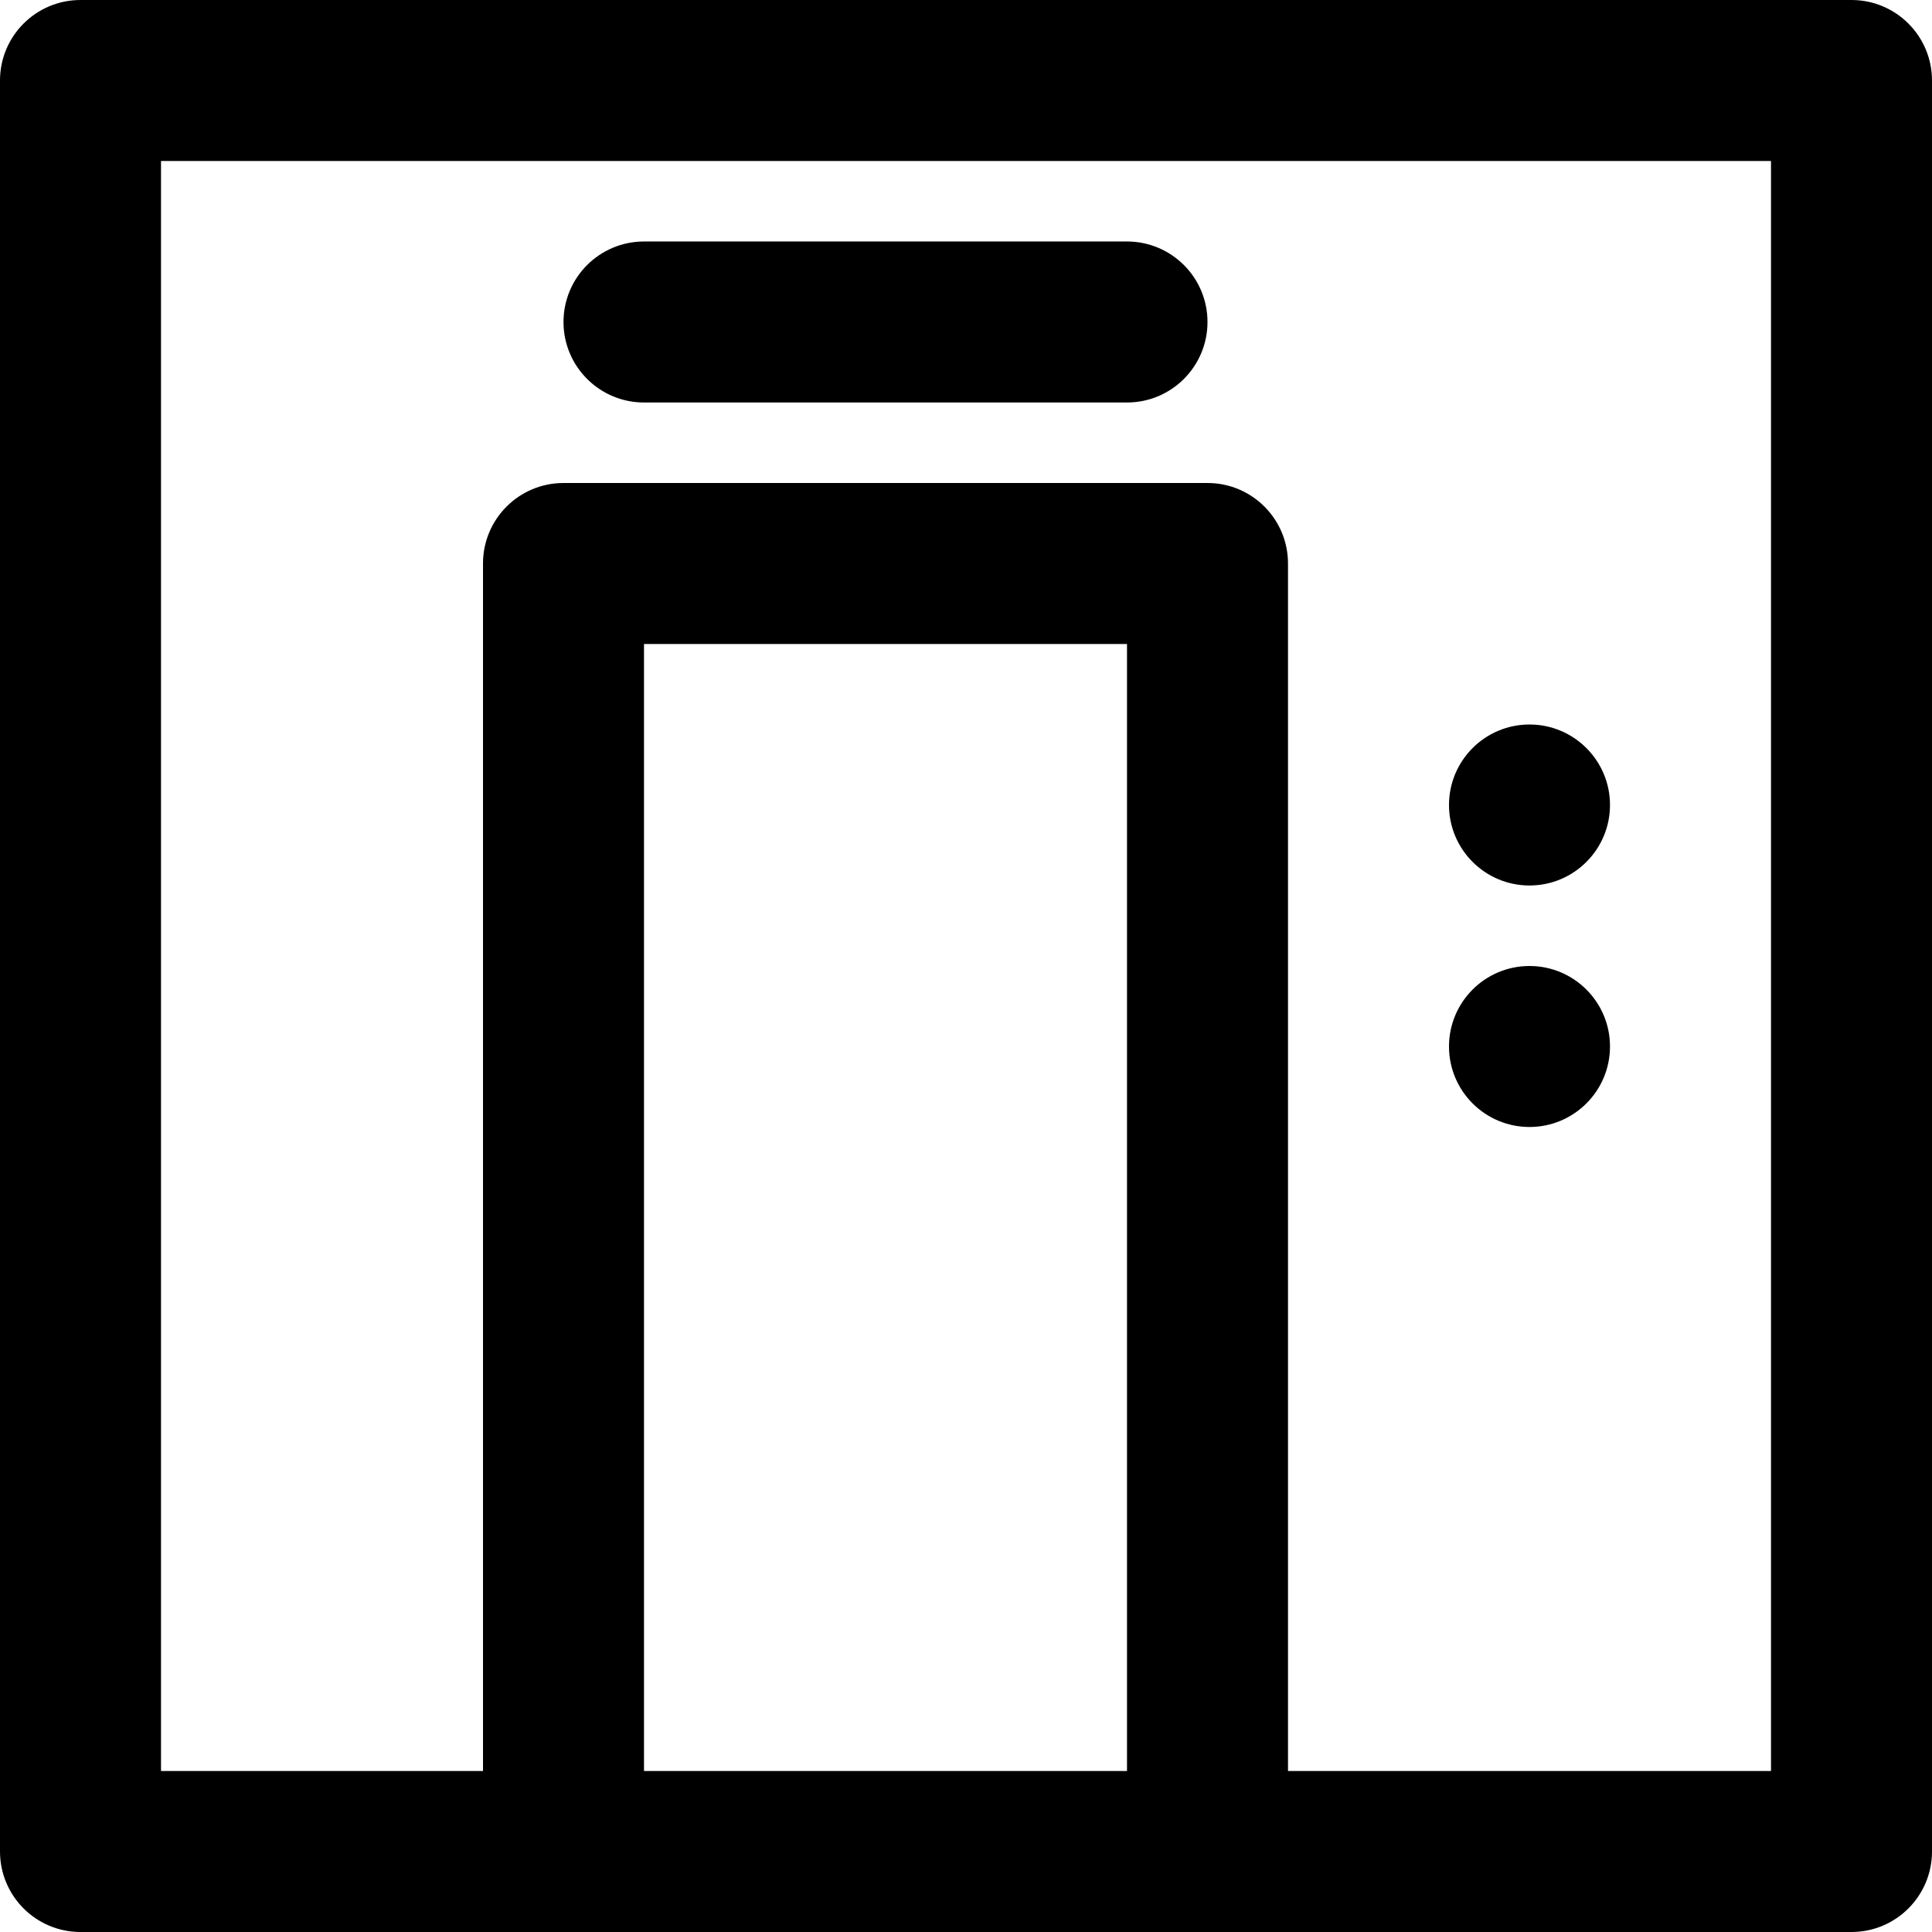
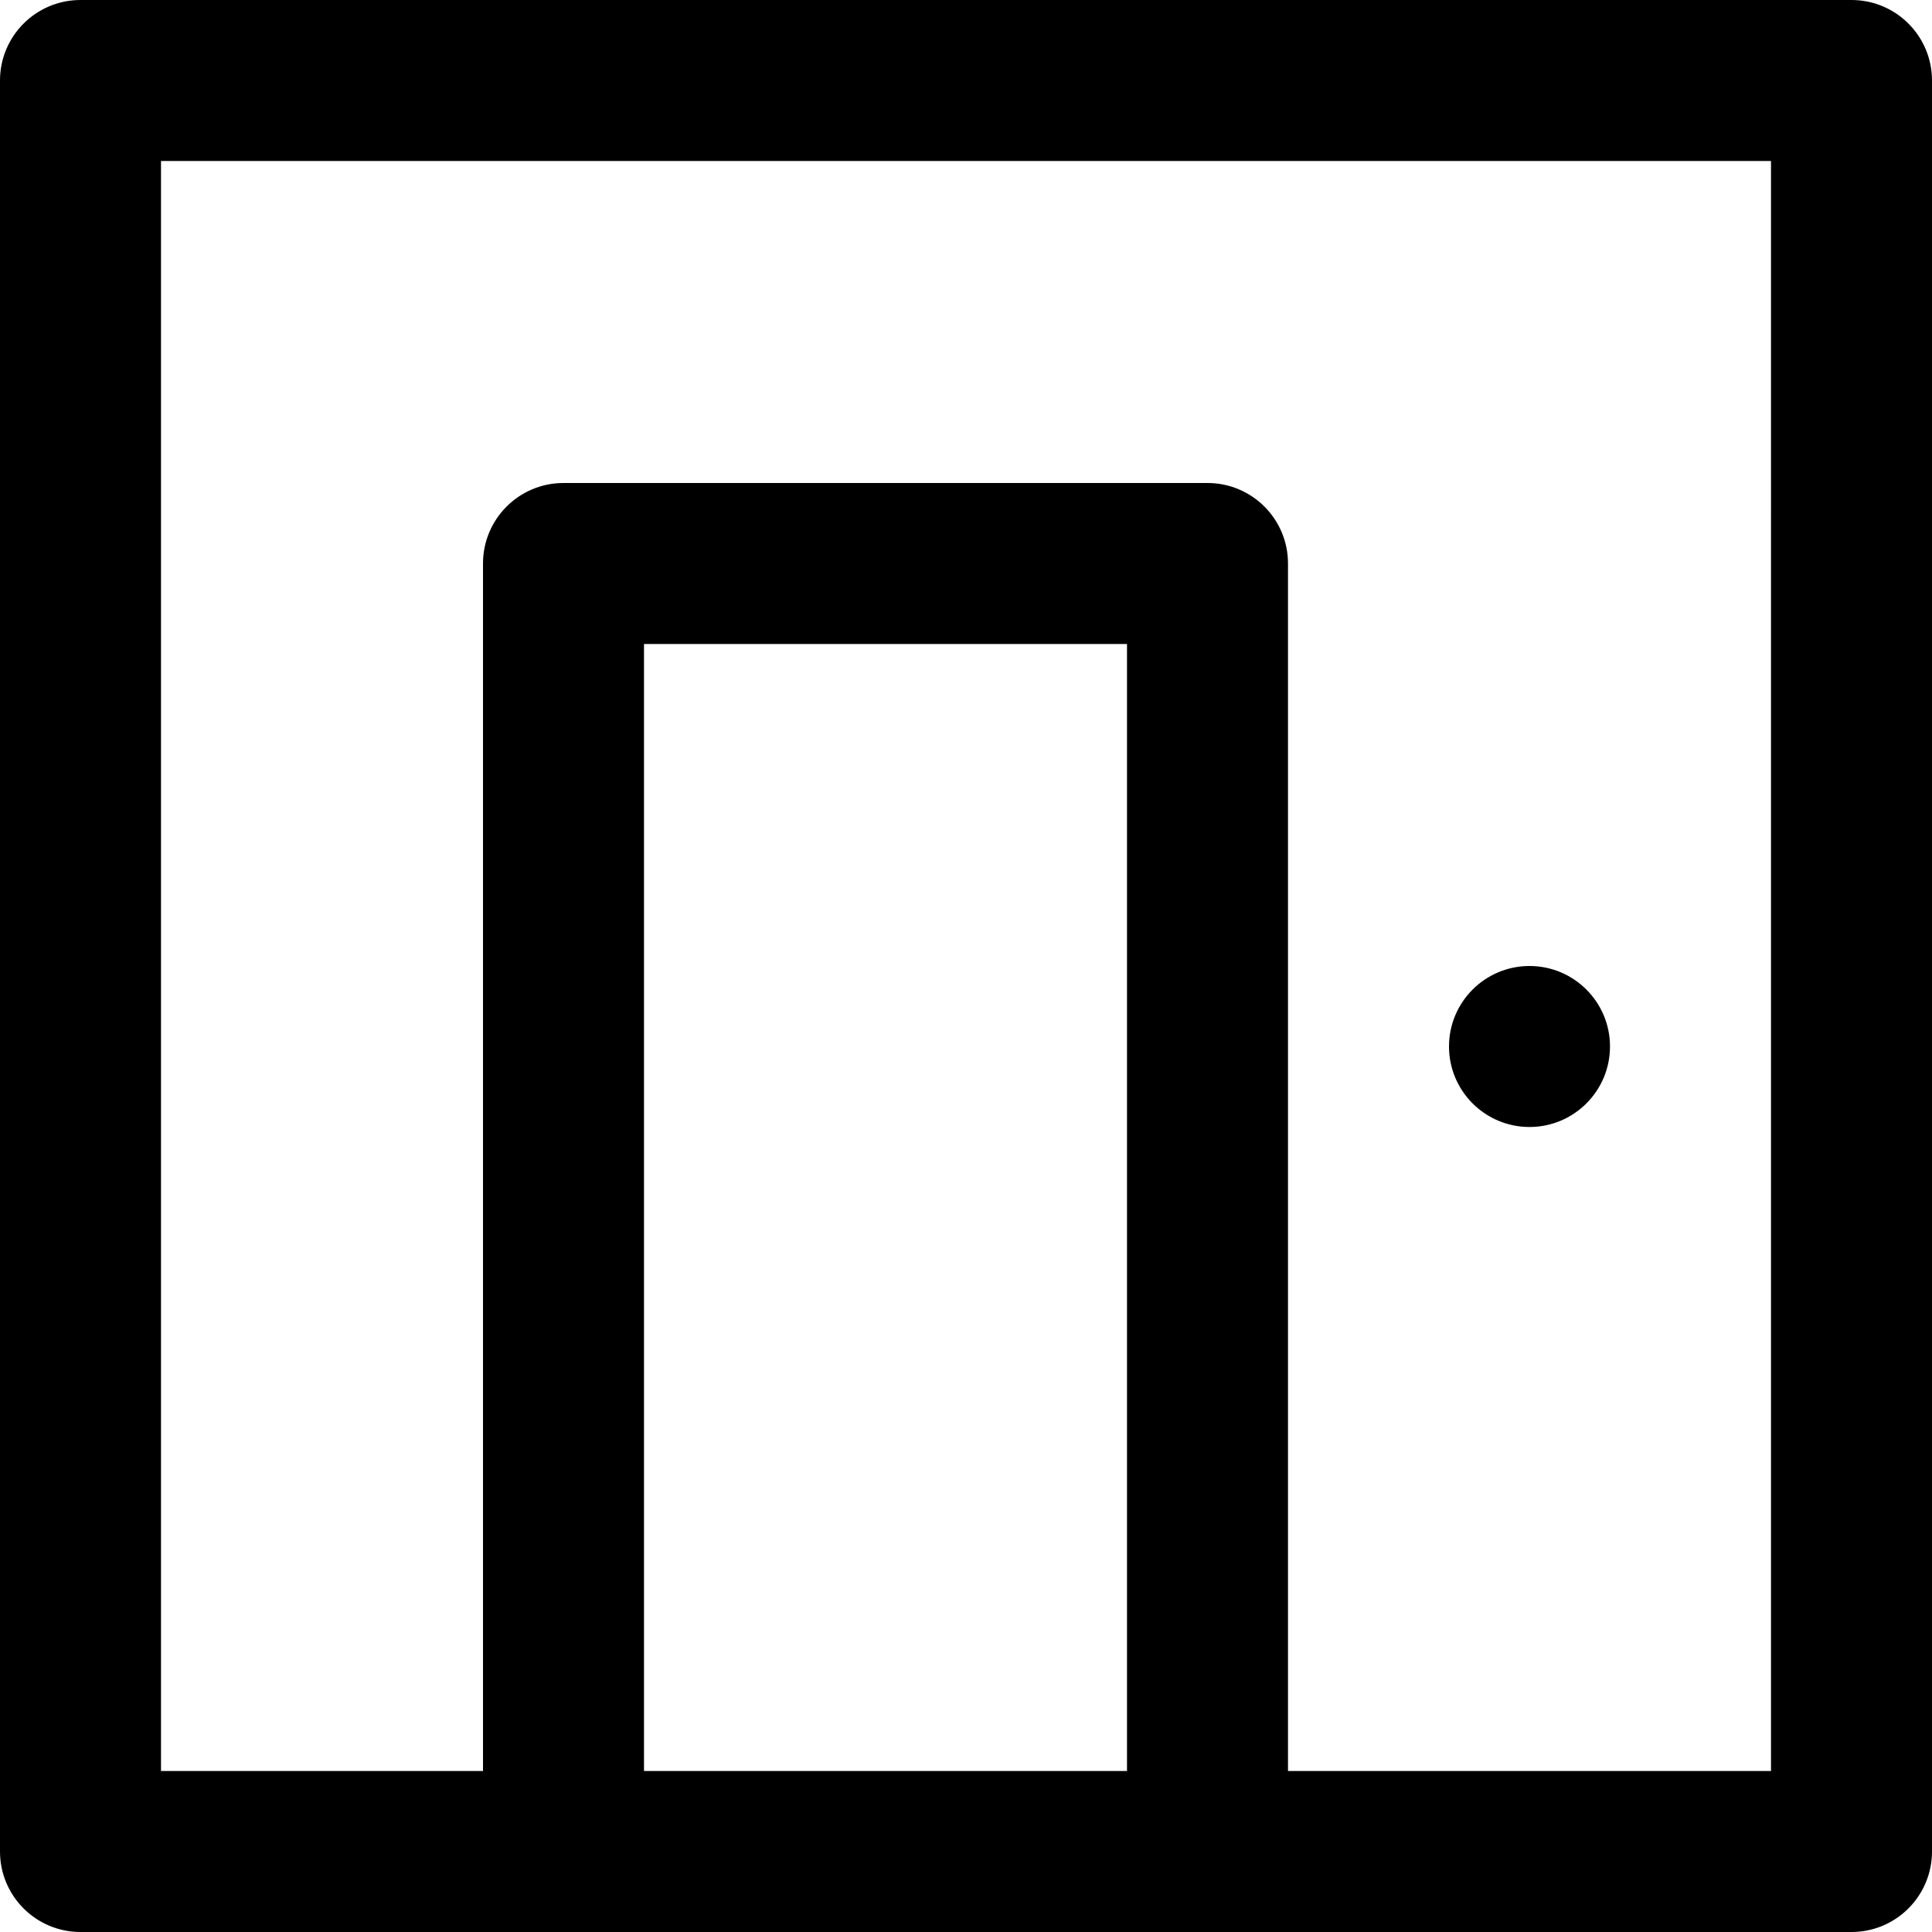
<svg xmlns="http://www.w3.org/2000/svg" version="1.1" id="Layer_1" x="0px" y="0px" viewBox="0 0 512 512" style="enable-background:new 0 0 512 512;" xml:space="preserve">
  <g>
    <g>
      <g>
-         <path d="M405.333,234.665c11.776,0,21.333-9.557,21.333-21.333s-9.557-21.333-21.333-21.333S384,201.555,384,213.331     S393.557,234.665,405.333,234.665z" />
        <path d="M405.333,298.665c11.776,0,21.333-9.557,21.333-21.333s-9.557-21.333-21.333-21.333S384,265.555,384,277.331     S393.557,298.665,405.333,298.665z" />
        <path d="M490.667,0H21.333C9.551,0,0,9.551,0,21.333v469.333C0,502.449,9.551,512,21.333,512h128H320h170.667     c11.782,0,21.333-9.551,21.333-21.333V21.333C512,9.551,502.449,0,490.667,0z M170.667,469.333V170.667h128v298.667H170.667z      M469.333,469.333h-128v-320c0-11.782-9.551-21.333-21.333-21.333H149.333C137.551,128,128,137.551,128,149.333v320H42.667     V42.667h426.667V469.333z" />
-         <path d="M170.667,106.665h128c11.782,0,21.333-9.551,21.333-21.333c0-11.782-9.551-21.333-21.333-21.333h-128     c-11.782,0-21.333,9.551-21.333,21.333C149.333,97.113,158.885,106.665,170.667,106.665z" />
      </g>
    </g>
  </g>
  <g>
</g>
  <g>
</g>
  <g>
</g>
  <g>
</g>
  <g>
</g>
  <g>
</g>
  <g>
</g>
  <g>
</g>
  <g>
</g>
  <g>
</g>
  <g>
</g>
  <g>
</g>
  <g>
</g>
  <g>
</g>
  <g>
</g>
</svg>